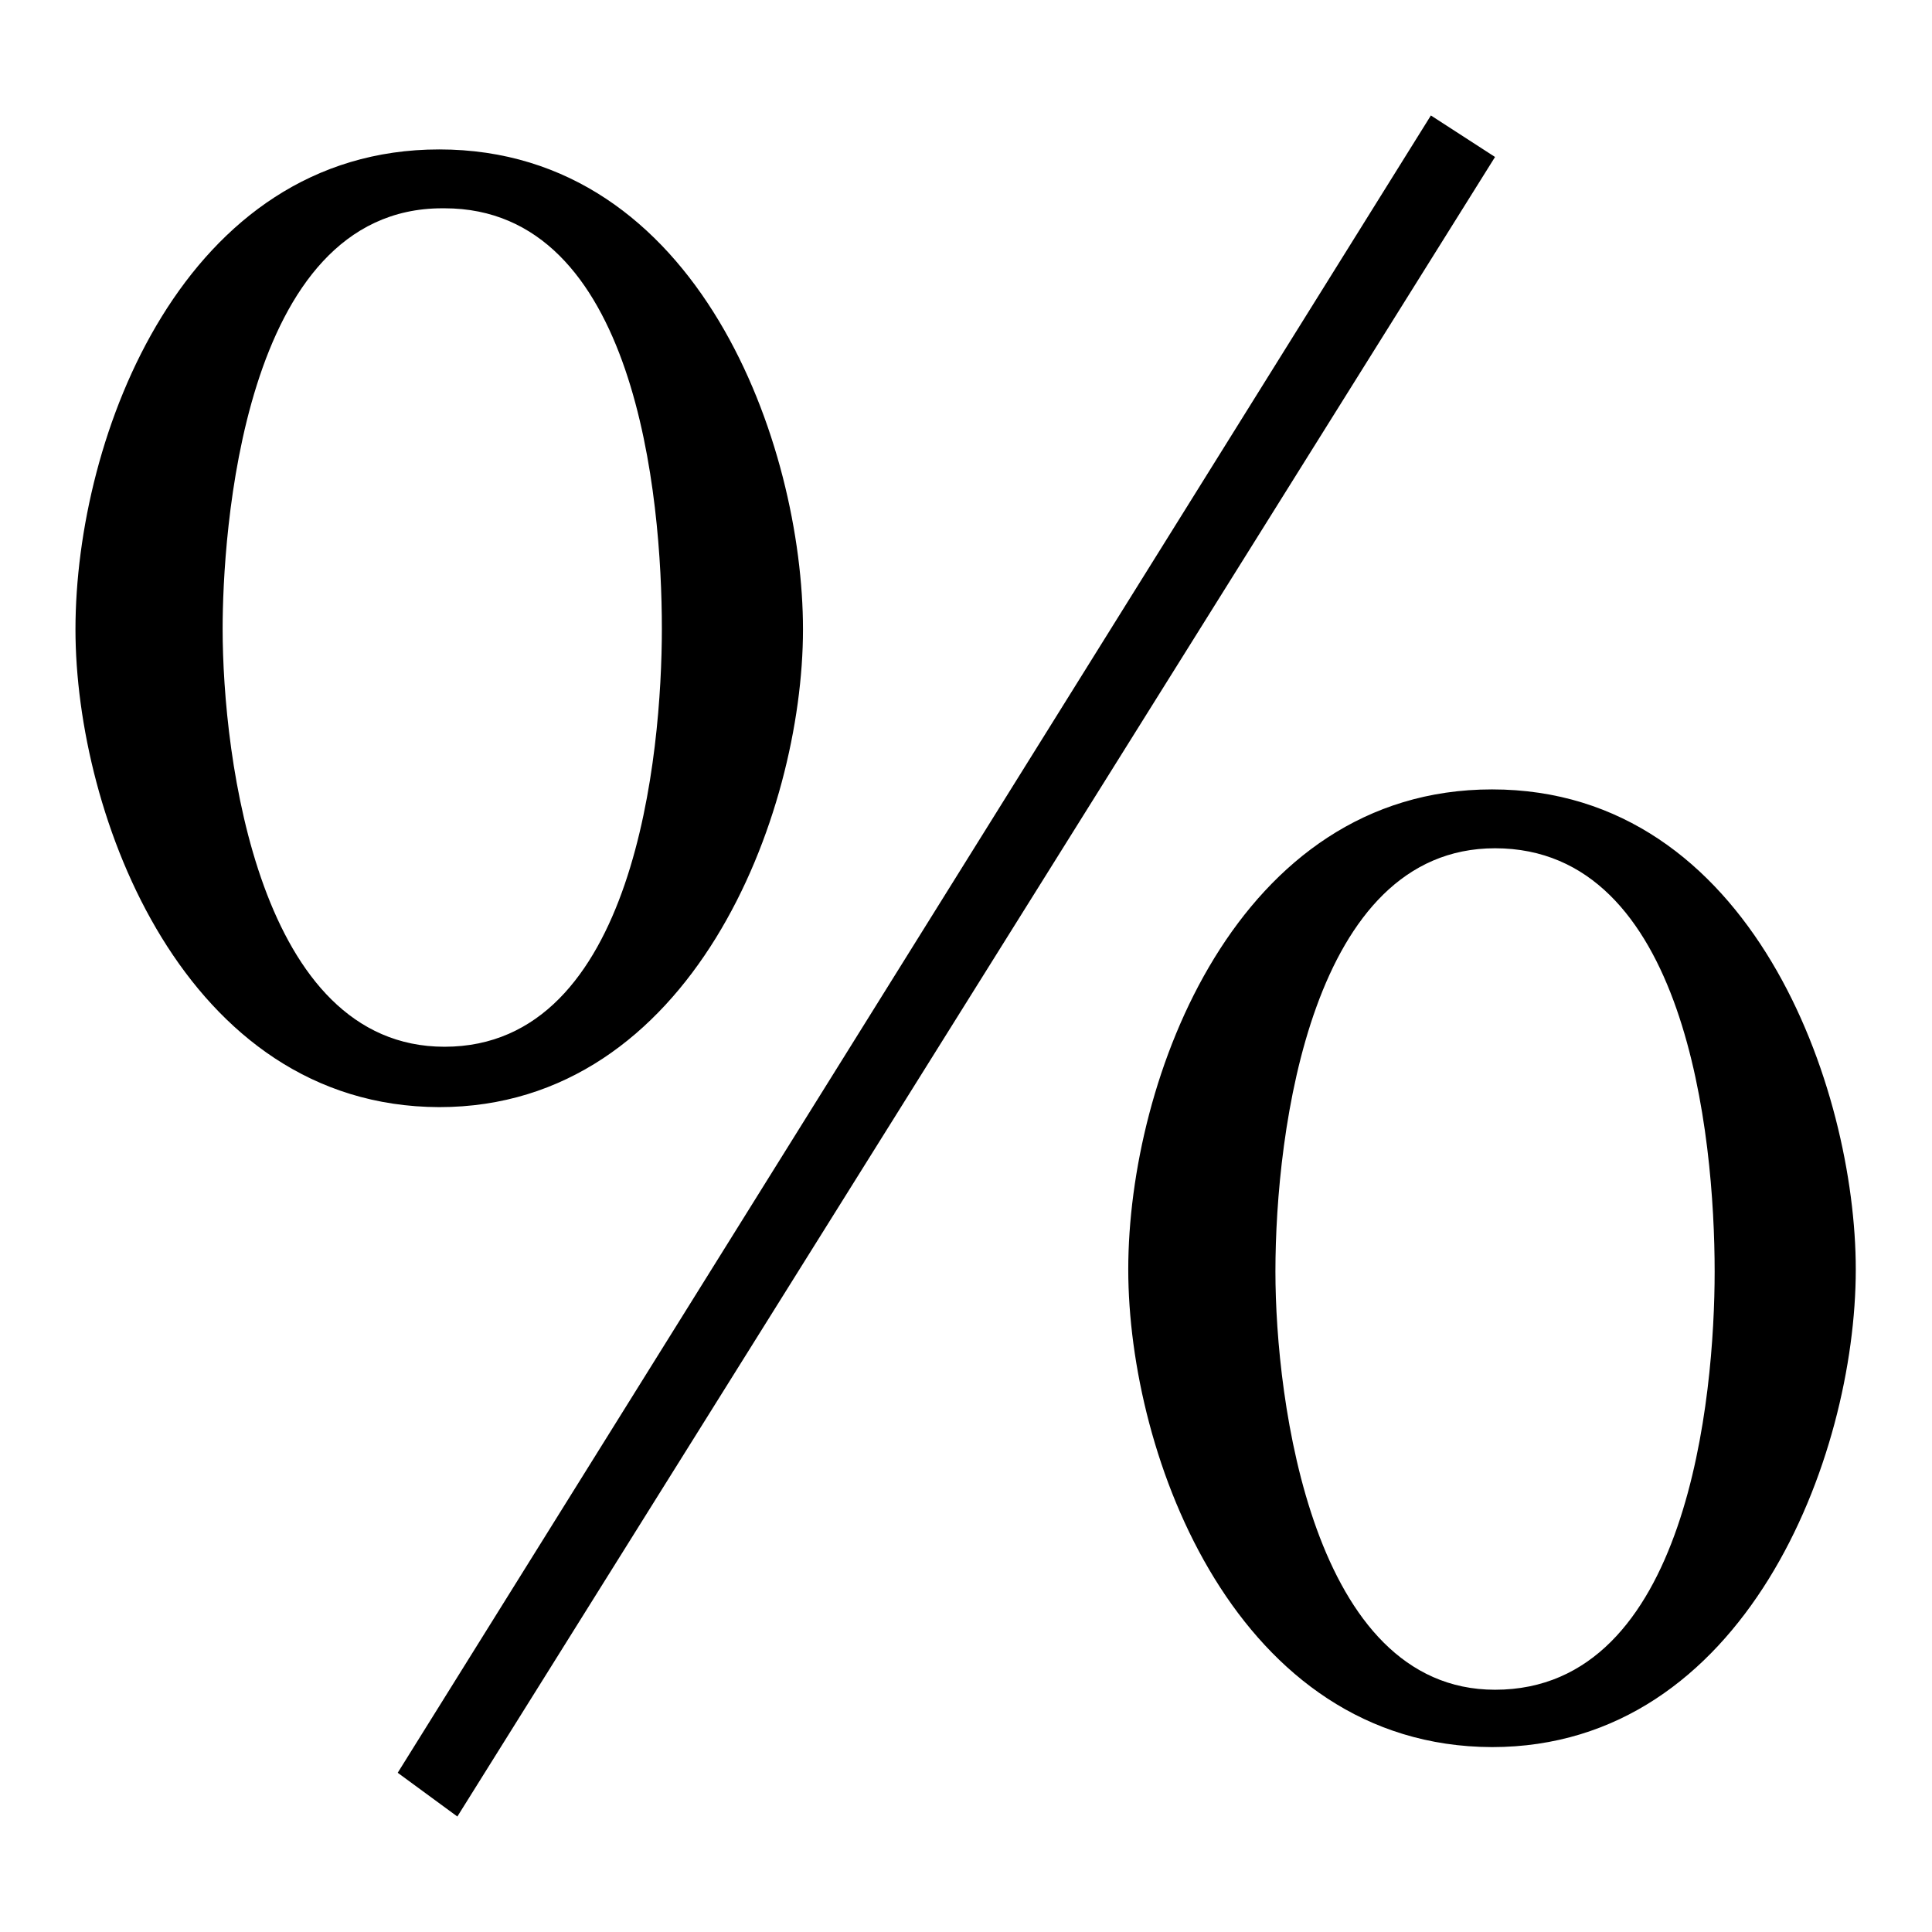
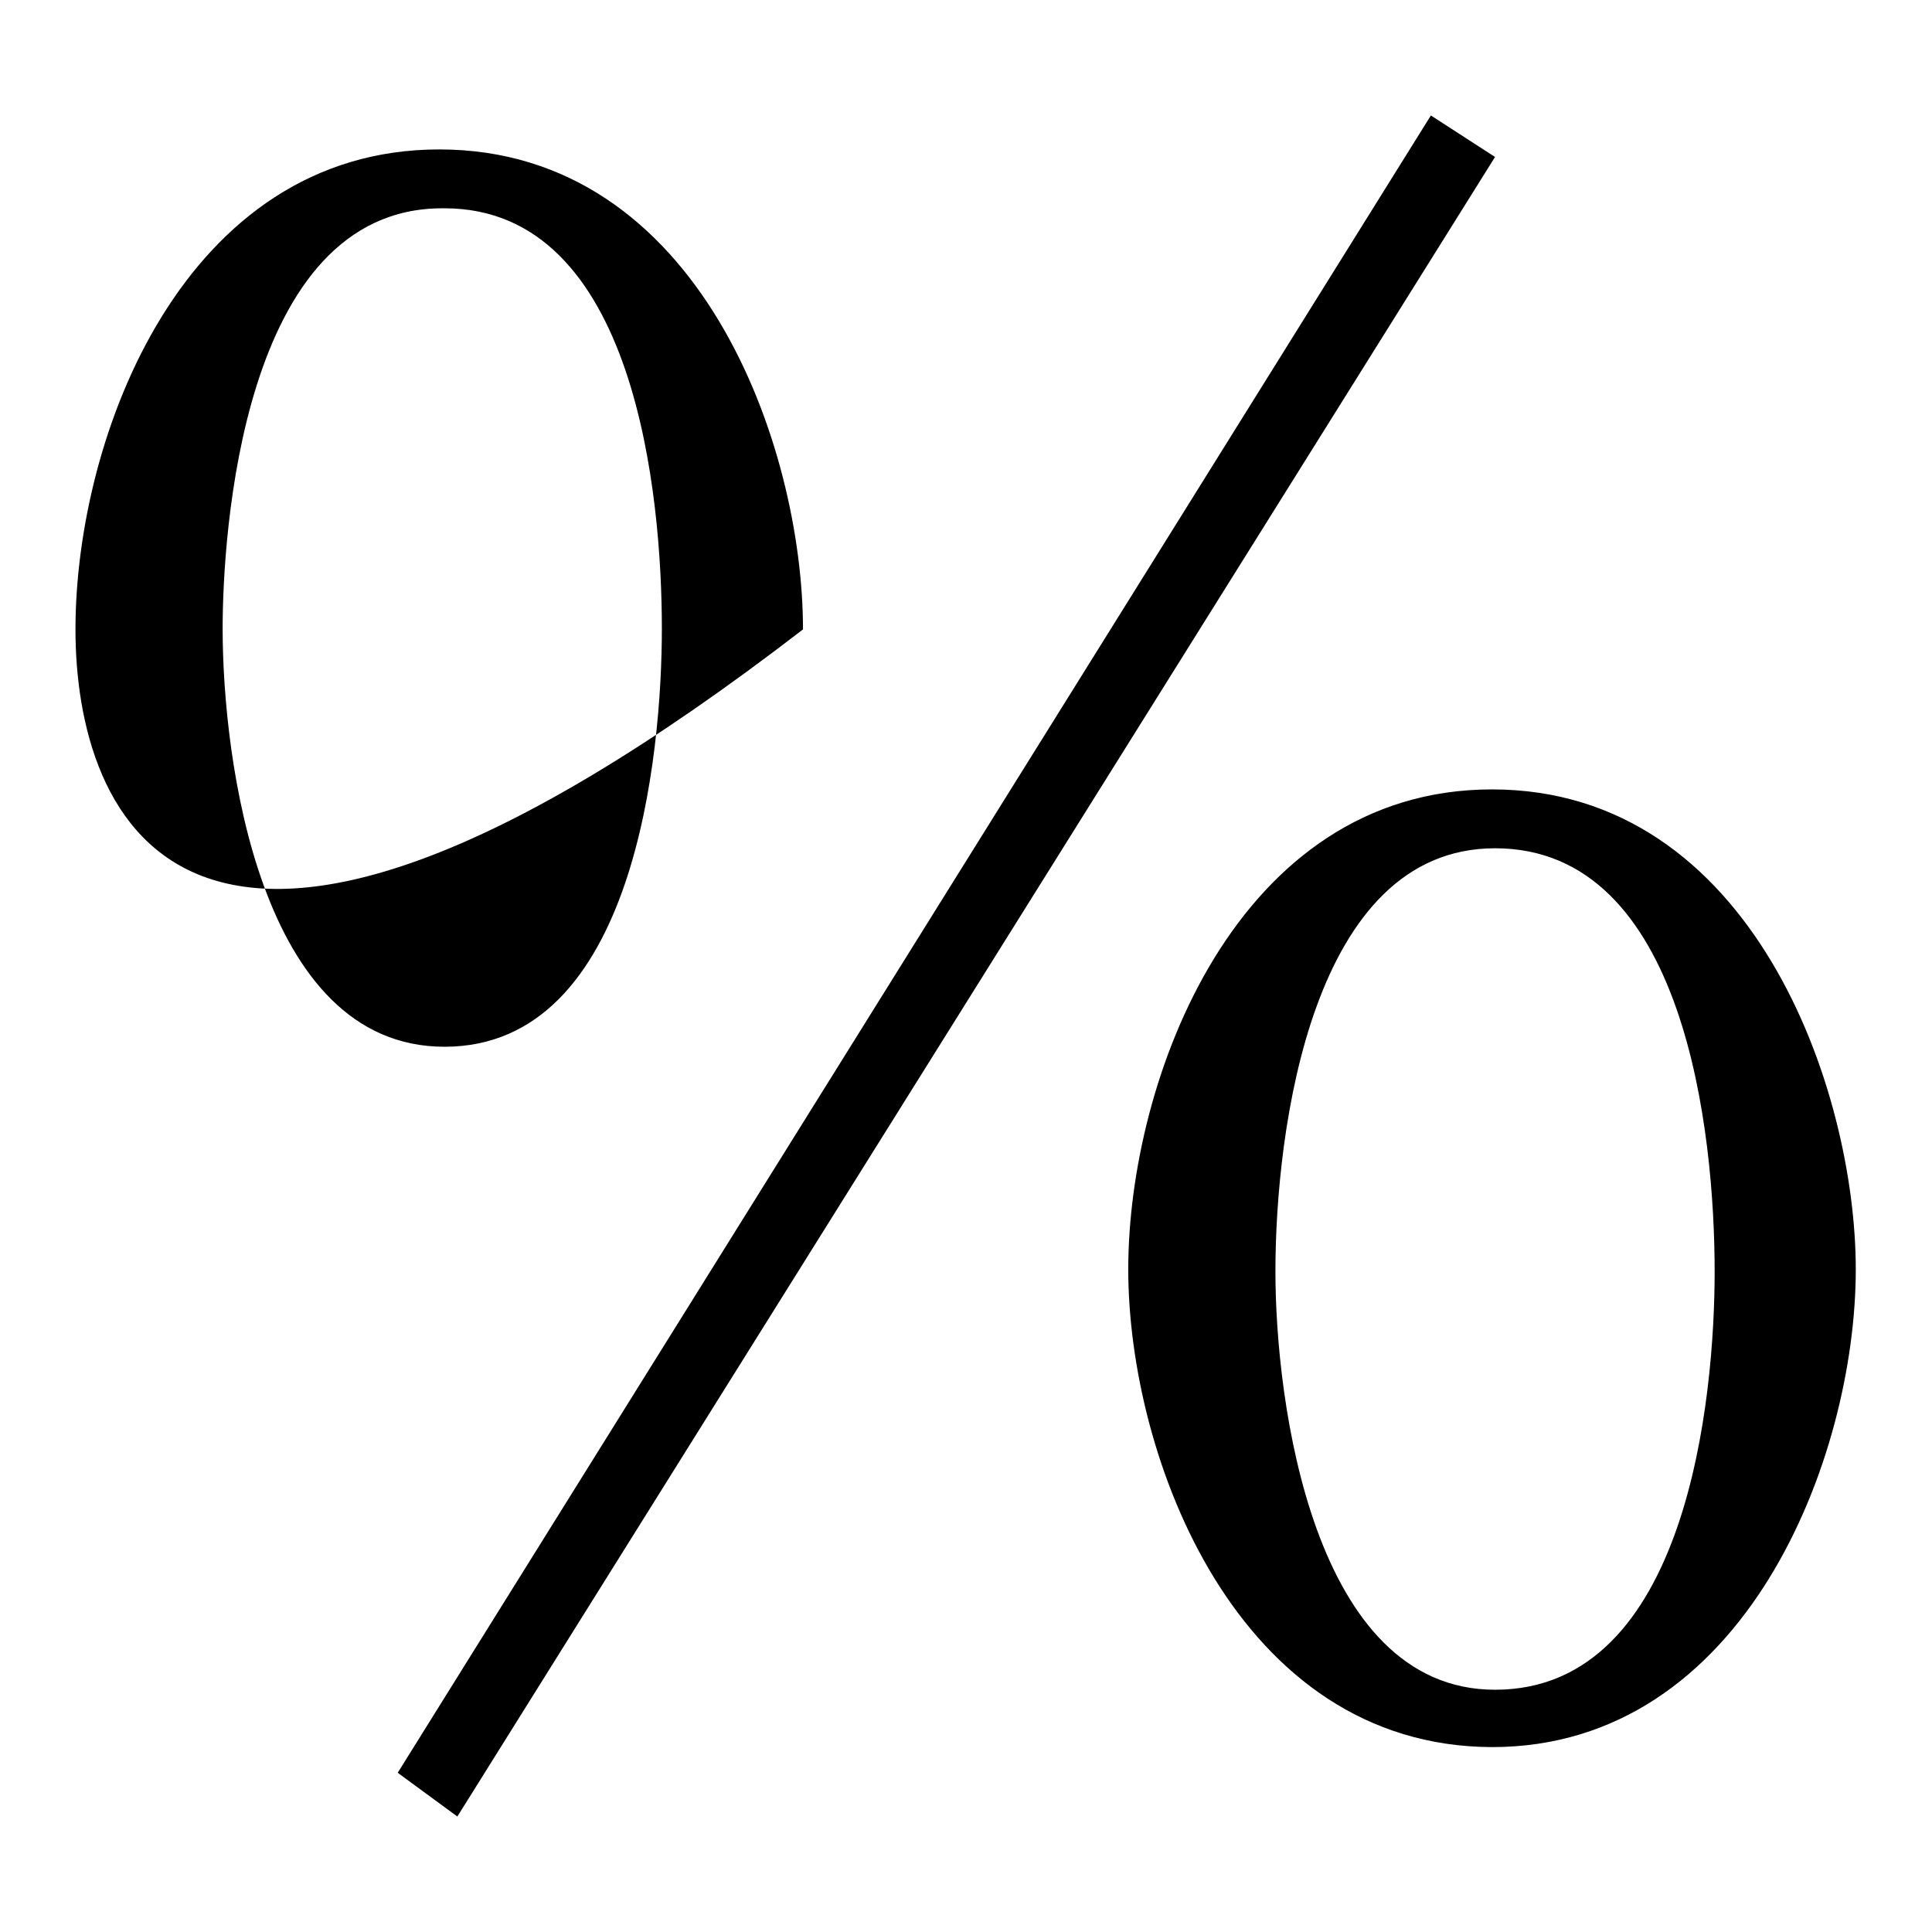
<svg xmlns="http://www.w3.org/2000/svg" version="1.1" x="0px" y="0px" viewBox="0 0 256 256" enable-background="new 0 0 256 256" xml:space="preserve">
  <g>
    <g>
-       <path fill="#000000" d="M58.2,19.8c34.5,0,48.2,39.3,48.2,63.6c0,24.6-14.7,63.3-48.2,63.3C24.4,146.6,10,108,10,83.4C10,57.7,24.4,19.8,58.2,19.8z M58.6,27.6c-26.7,0-29.1,43.8-29.1,55.7c0,17.1,4.8,55.4,29.4,55.4c25.3,0,28.8-39,28.8-55.4c0-17.4-3.4-55.7-28.8-55.7H58.6L58.6,27.6z M198.1,20.8L60.6,240.7l-7.9-5.8L189.6,15.3L198.1,20.8z M149.5,168.2c0-25.3,14.4-63.6,48.2-63.6c34.5,0,48.2,39.7,48.2,63.6c0,25-14.7,63.3-48.2,63.3C163.9,231.4,149.5,193.1,149.5,168.2z M198.1,223.9c25.6,0,29.1-39,29.1-55.4c0-18.1-3.8-56.1-29.1-56.1c-24.3,0-29.1,37.3-29.1,56.1C169,185.6,173.9,223.9,198.1,223.9z" />
+       <path fill="#000000" d="M58.2,19.8c34.5,0,48.2,39.3,48.2,63.6C24.4,146.6,10,108,10,83.4C10,57.7,24.4,19.8,58.2,19.8z M58.6,27.6c-26.7,0-29.1,43.8-29.1,55.7c0,17.1,4.8,55.4,29.4,55.4c25.3,0,28.8-39,28.8-55.4c0-17.4-3.4-55.7-28.8-55.7H58.6L58.6,27.6z M198.1,20.8L60.6,240.7l-7.9-5.8L189.6,15.3L198.1,20.8z M149.5,168.2c0-25.3,14.4-63.6,48.2-63.6c34.5,0,48.2,39.7,48.2,63.6c0,25-14.7,63.3-48.2,63.3C163.9,231.4,149.5,193.1,149.5,168.2z M198.1,223.9c25.6,0,29.1-39,29.1-55.4c0-18.1-3.8-56.1-29.1-56.1c-24.3,0-29.1,37.3-29.1,56.1C169,185.6,173.9,223.9,198.1,223.9z" />
    </g>
  </g>
</svg>